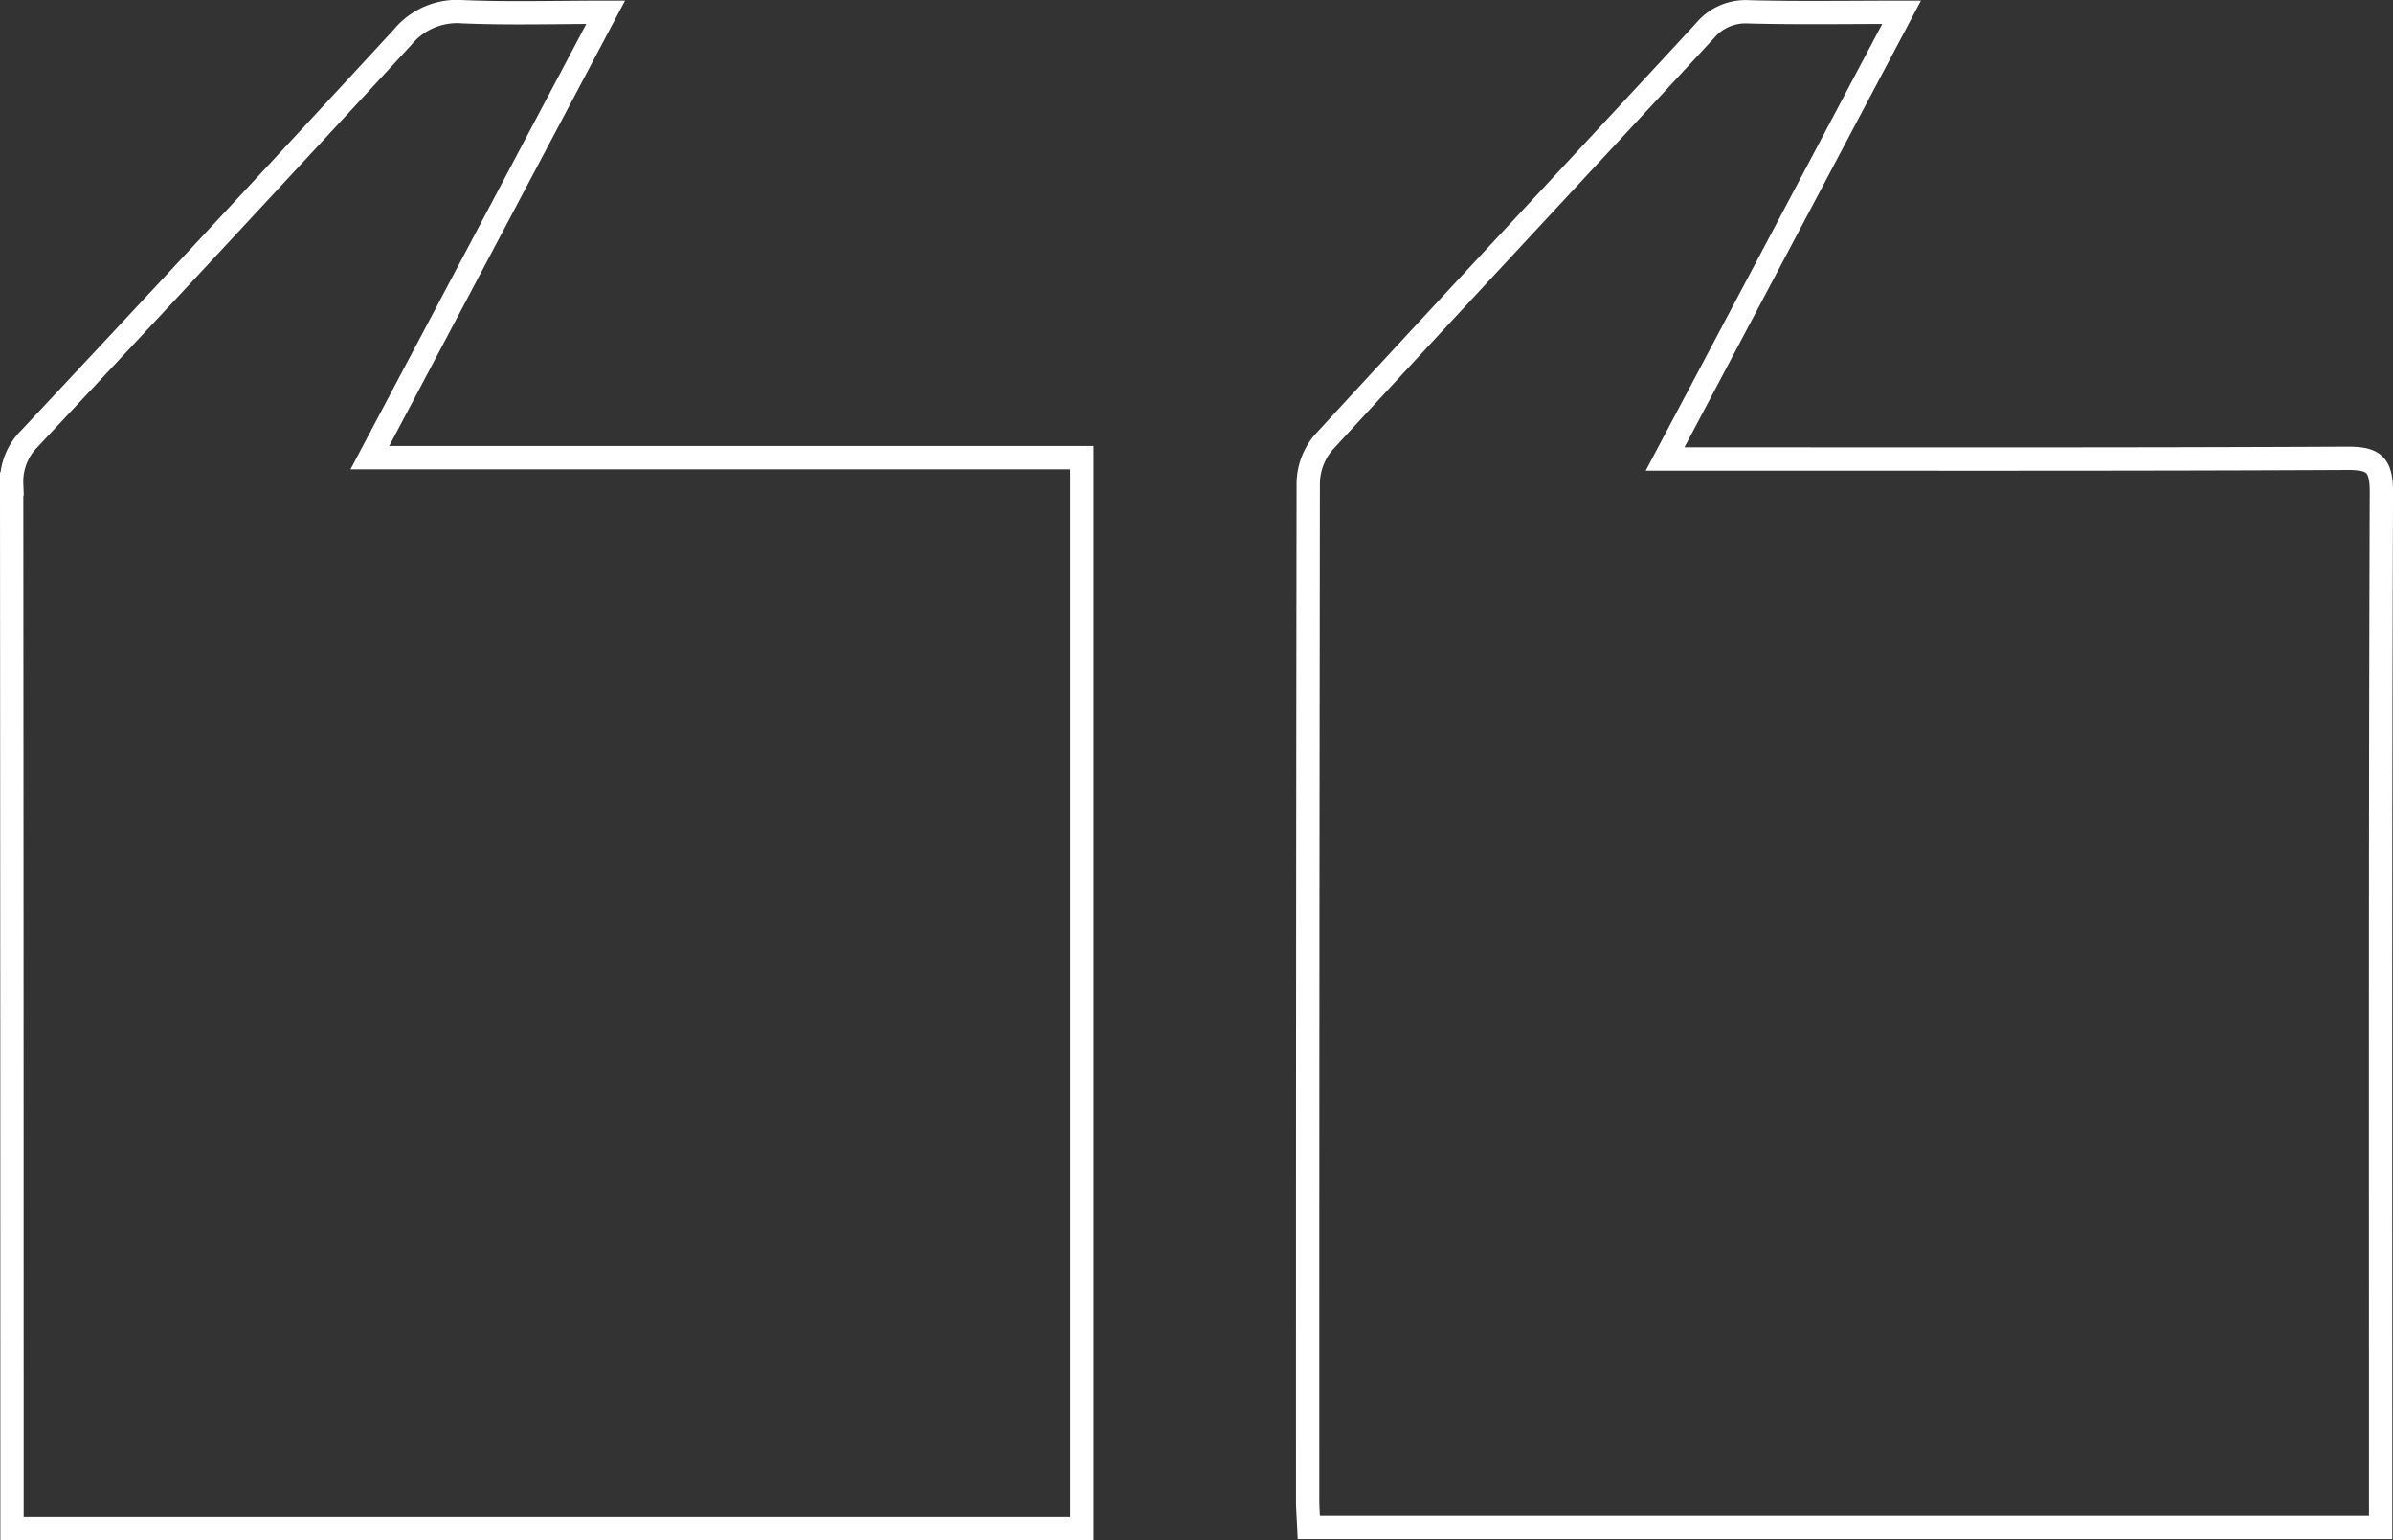
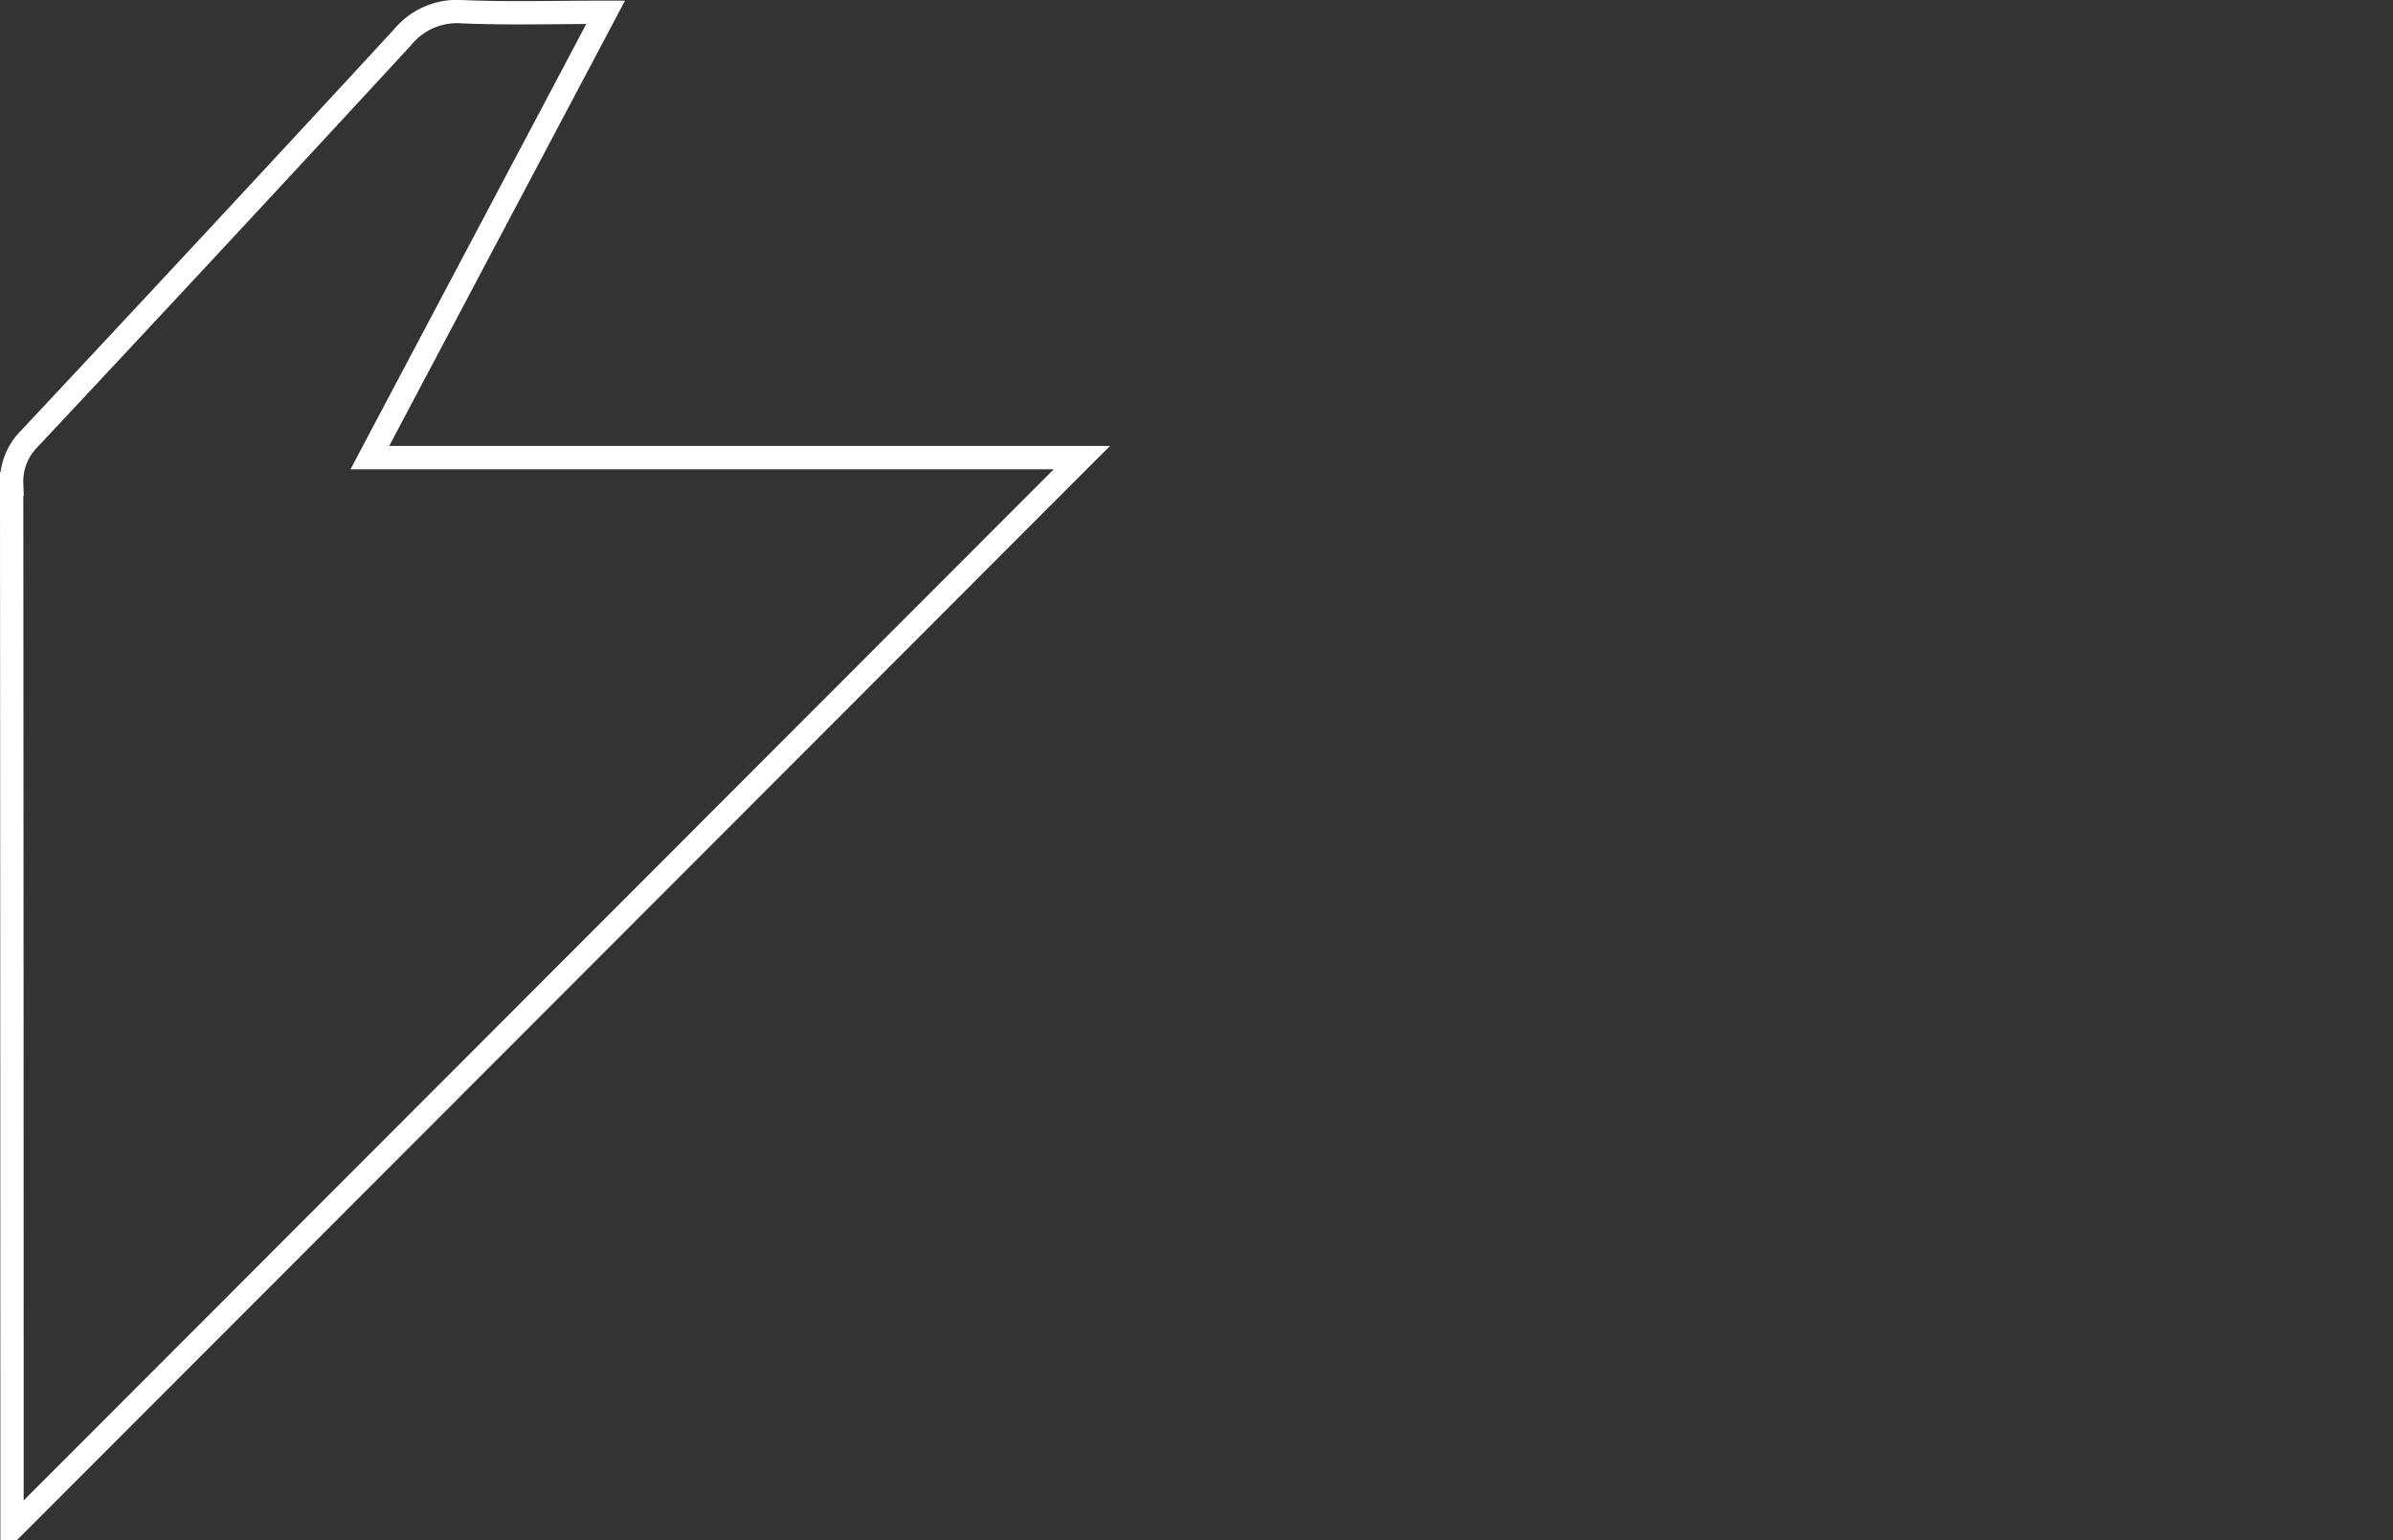
<svg xmlns="http://www.w3.org/2000/svg" width="205.291" height="132.145" viewBox="0 0 205.291 132.145">
  <rect x="0" y="0" width="205.291" height="132.145" fill="#333333" stroke="none" />
  <g id="Zitat_Icon_right" data-name="Zitat Icon right" transform="translate(1 0.999)">
-     <path id="Pfad_11467" data-name="Pfad 11467" d="M1601.616-212.582l-20.292,38.323h4.059c18.132,0,36.265.032,54.4-.057,2.246-.011,3,.423,2.993,2.881-.1,28.7-.064,57.406-.064,86.109v2.737h-91.949c-.033-.736-.1-1.55-.1-2.364q-.009-43.634.05-87.267a5.545,5.545,0,0,1,1.3-3.443c10.859-11.808,21.82-23.523,32.706-35.306a4.548,4.548,0,0,1,3.79-1.651C1592.719-212.51,1596.938-212.582,1601.616-212.582Z" transform="translate(-1439.481 212.637)" fill="none" stroke="#fff" stroke-width="2" />
-     <path id="Pfad_11468" data-name="Pfad 11468" d="M1310.589-82.508v-2.581q0-43.525-.03-87.049a5.188,5.188,0,0,1,1.525-3.883q16.06-17.143,31.987-34.411a6.058,6.058,0,0,1,5.193-2.214c3.919.164,7.849.046,12.254.046l-20.23,38.208h61.085v91.884Z" transform="translate(-1310.559 212.655)" fill="none" stroke="#fff" stroke-width="2" />
+     <path id="Pfad_11468" data-name="Pfad 11468" d="M1310.589-82.508v-2.581q0-43.525-.03-87.049a5.188,5.188,0,0,1,1.525-3.883q16.06-17.143,31.987-34.411a6.058,6.058,0,0,1,5.193-2.214c3.919.164,7.849.046,12.254.046l-20.23,38.208h61.085Z" transform="translate(-1310.559 212.655)" fill="none" stroke="#fff" stroke-width="2" />
  </g>
</svg>